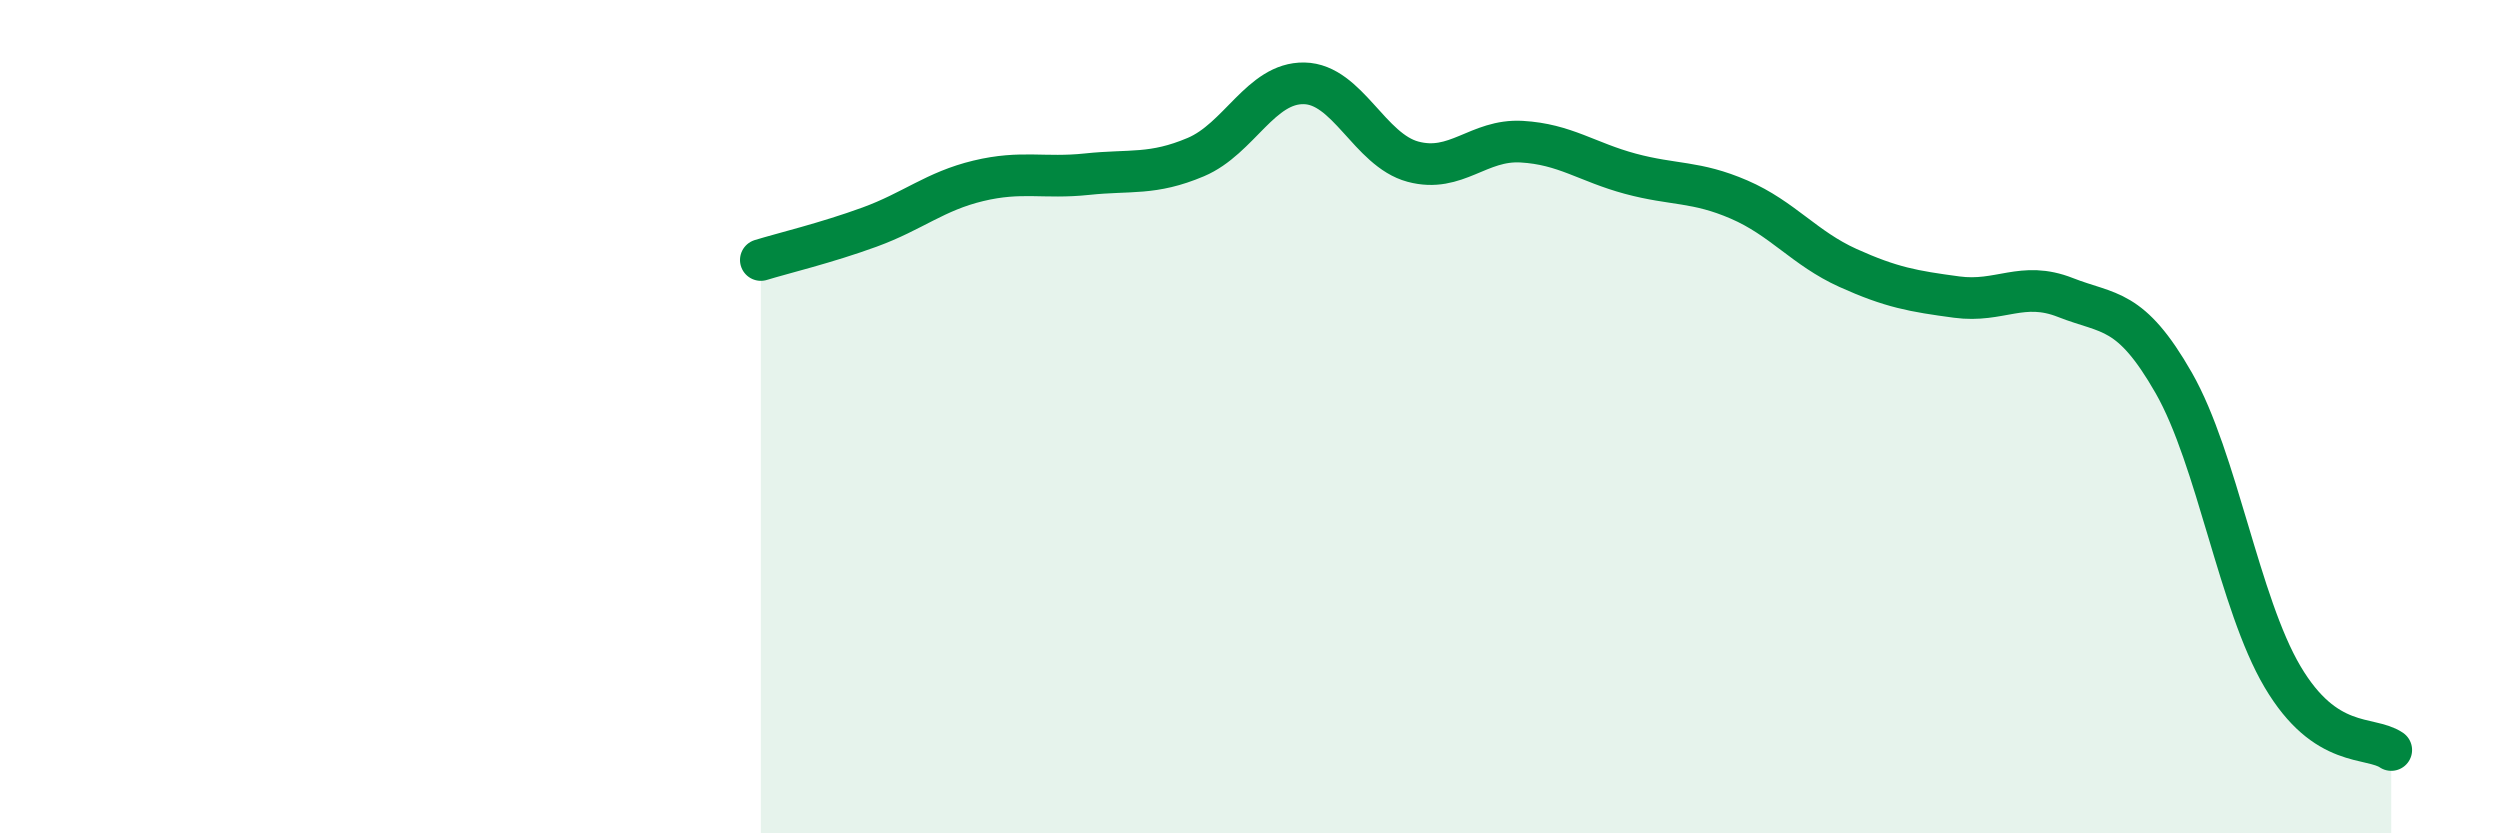
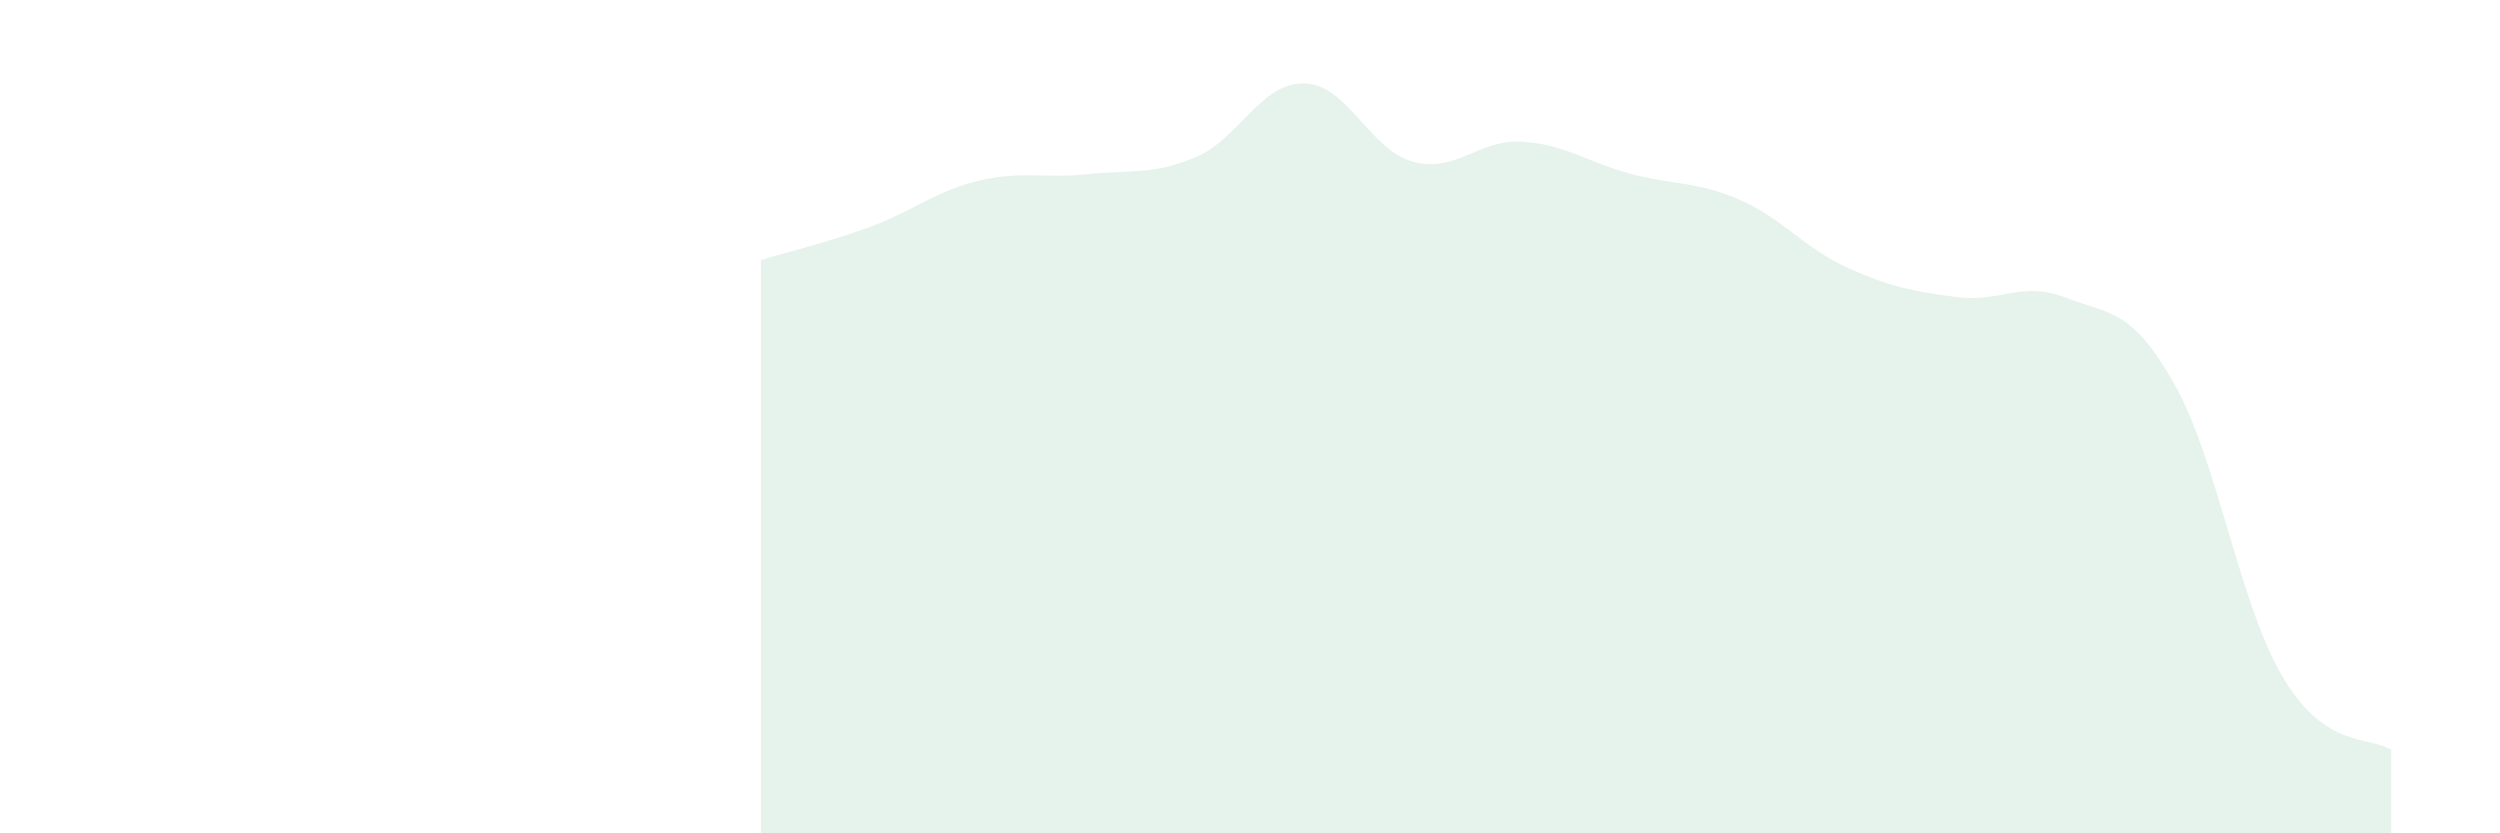
<svg xmlns="http://www.w3.org/2000/svg" width="60" height="20" viewBox="0 0 60 20">
  <path d="M 18.26,6.24 C 18.78,6.08 19.83,5.83 20.87,5.45 C 21.91,5.07 22.44,4.59 23.48,4.34 C 24.52,4.09 25.05,4.29 26.09,4.18 C 27.13,4.07 27.66,4.21 28.7,3.77 C 29.74,3.33 30.26,1.98 31.3,2 C 32.34,2.02 32.87,3.6 33.91,3.88 C 34.95,4.16 35.48,3.34 36.52,3.4 C 37.56,3.46 38.09,3.89 39.13,4.17 C 40.17,4.45 40.7,4.34 41.74,4.79 C 42.78,5.24 43.31,5.96 44.35,6.43 C 45.39,6.9 45.92,6.99 46.96,7.13 C 48,7.27 48.53,6.73 49.57,7.14 C 50.61,7.55 51.13,7.37 52.17,9.19 C 53.21,11.01 53.74,14.48 54.78,16.24 C 55.82,18 56.87,17.65 57.39,18L57.39 20L18.26 20Z" fill="#008740" opacity="0.1" stroke-linecap="round" stroke-linejoin="round" />
-   <path d="M 18.26,6.24 C 18.78,6.08 19.83,5.83 20.87,5.45 C 21.91,5.07 22.44,4.59 23.48,4.34 C 24.52,4.09 25.05,4.29 26.09,4.18 C 27.13,4.07 27.66,4.21 28.7,3.77 C 29.74,3.33 30.26,1.98 31.3,2 C 32.34,2.02 32.87,3.6 33.91,3.88 C 34.95,4.16 35.48,3.34 36.52,3.4 C 37.56,3.46 38.09,3.89 39.13,4.17 C 40.17,4.45 40.7,4.34 41.74,4.79 C 42.78,5.24 43.31,5.96 44.35,6.43 C 45.39,6.9 45.92,6.99 46.96,7.13 C 48,7.27 48.53,6.73 49.57,7.14 C 50.61,7.55 51.13,7.37 52.17,9.19 C 53.21,11.01 53.74,14.48 54.78,16.24 C 55.82,18 56.87,17.65 57.39,18" stroke="#008740" stroke-width="1" fill="none" stroke-linecap="round" stroke-linejoin="round" />
</svg>